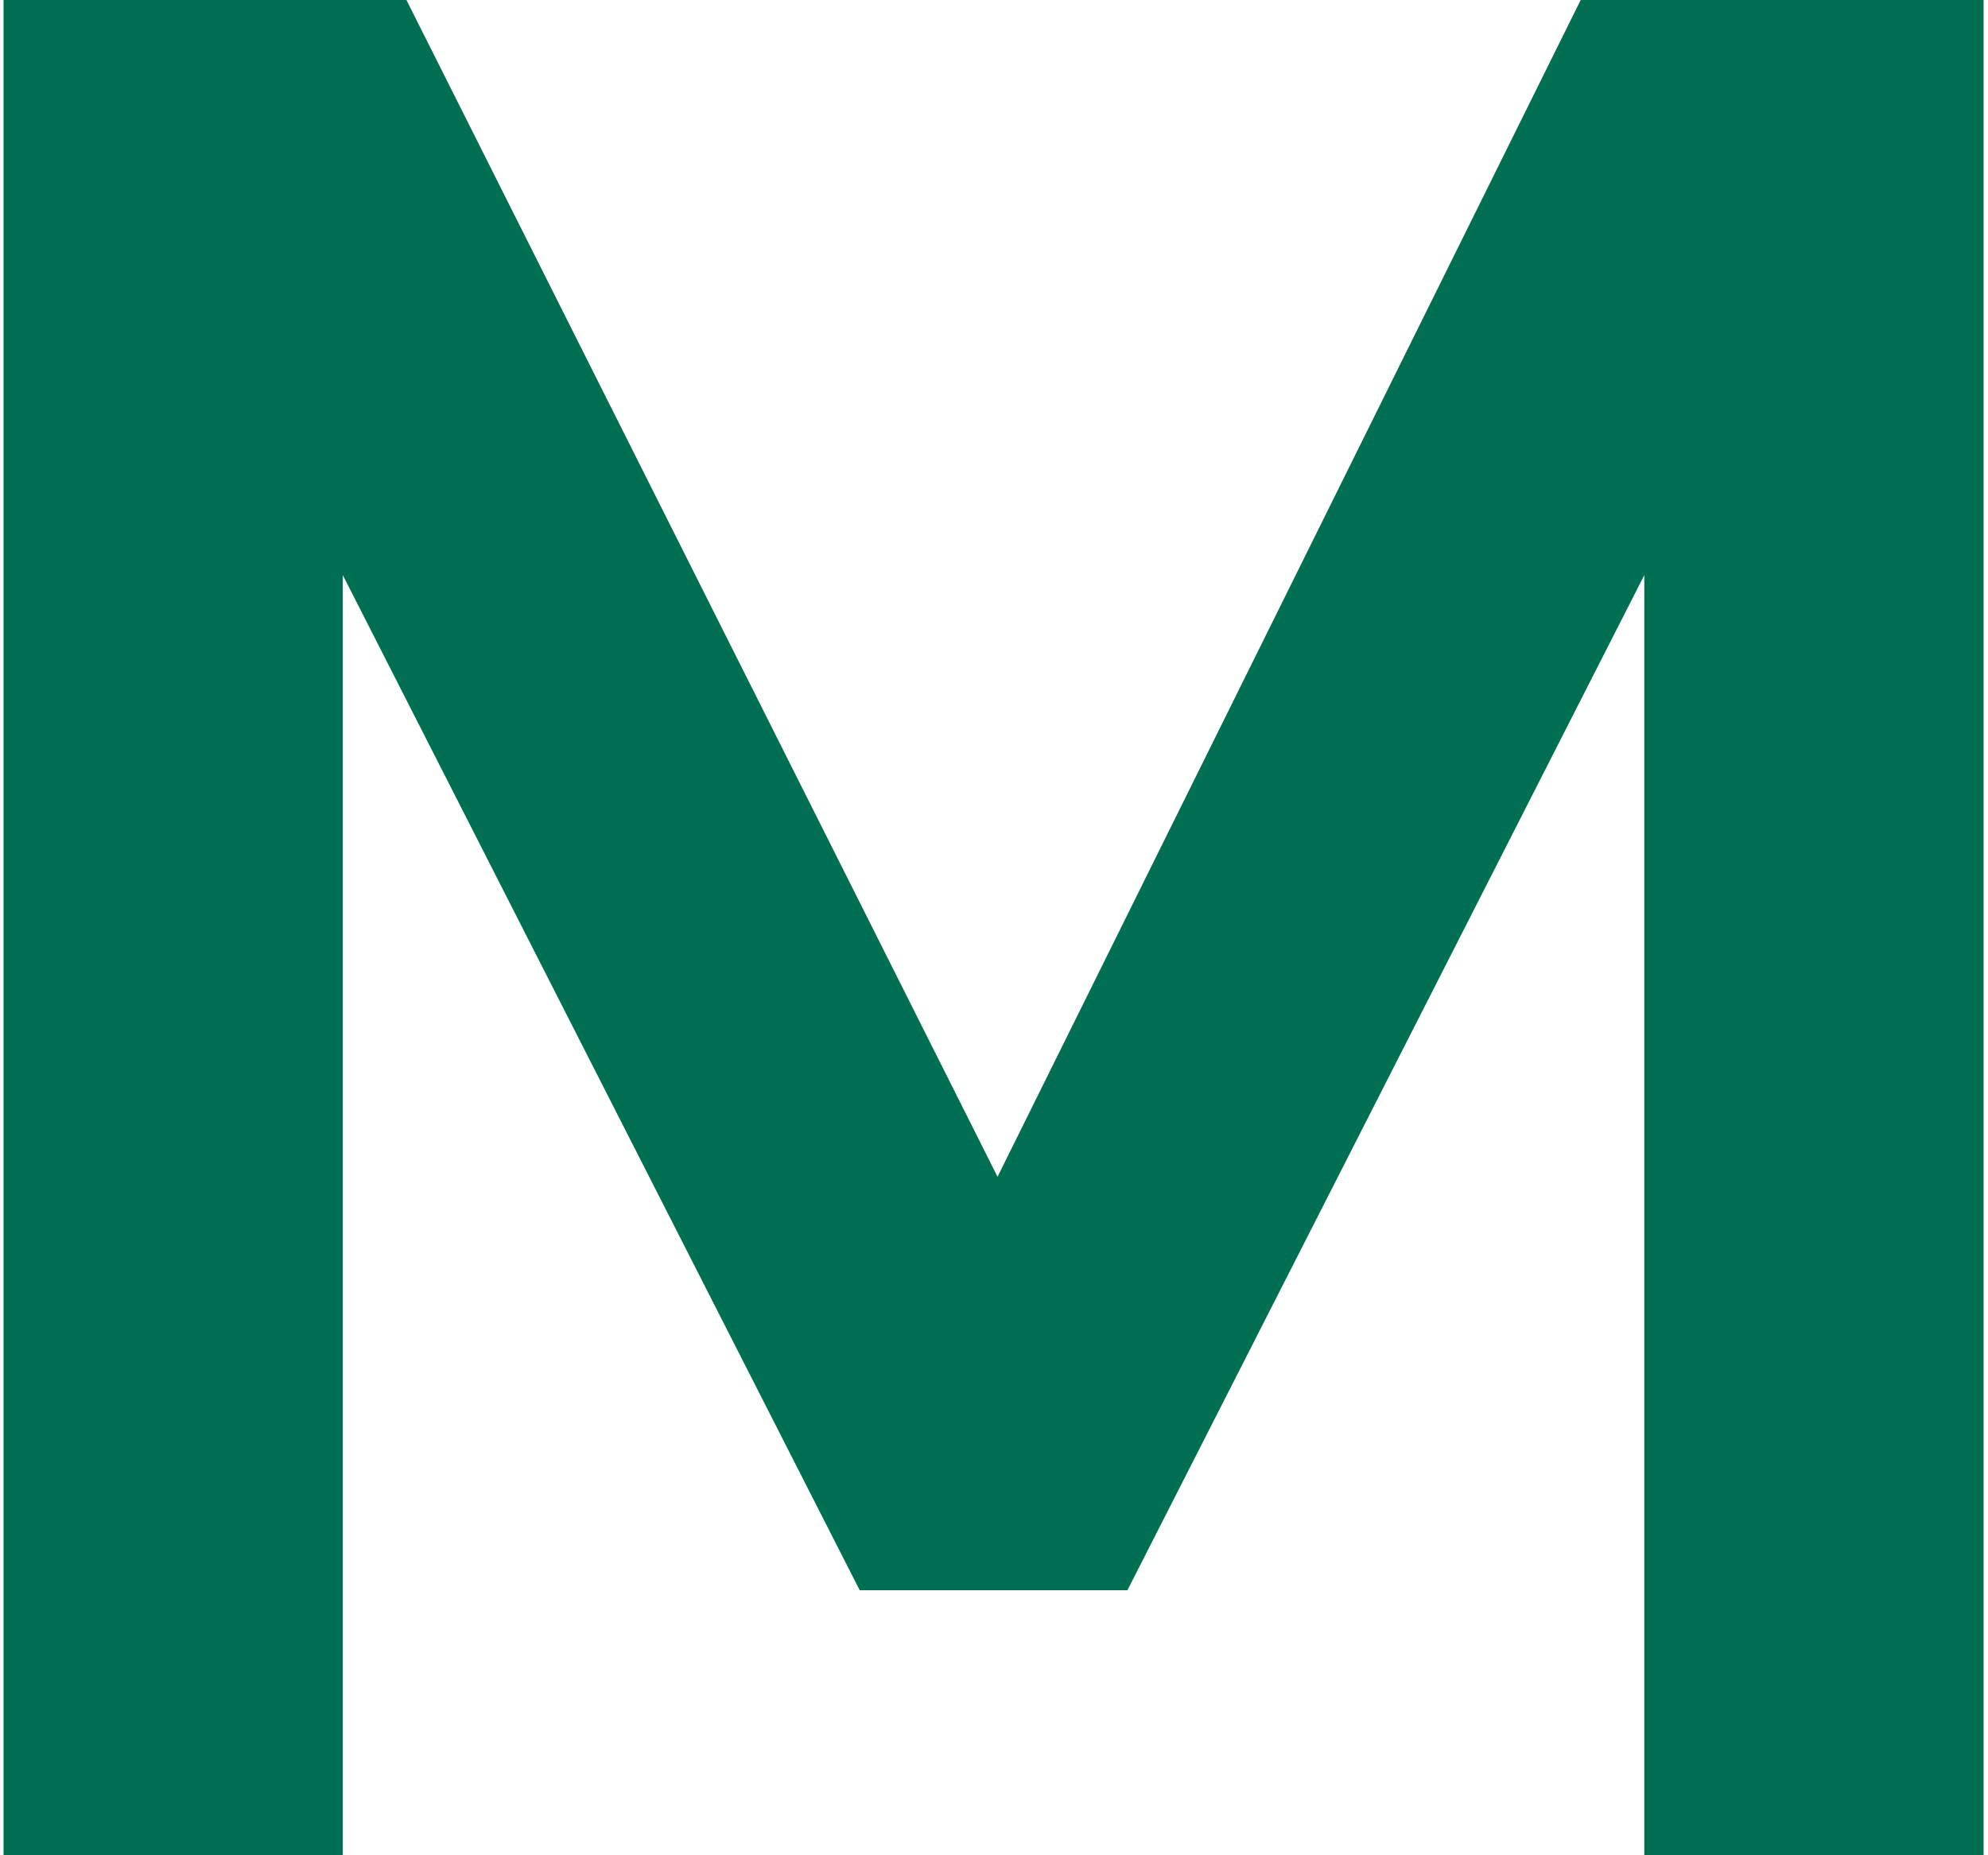
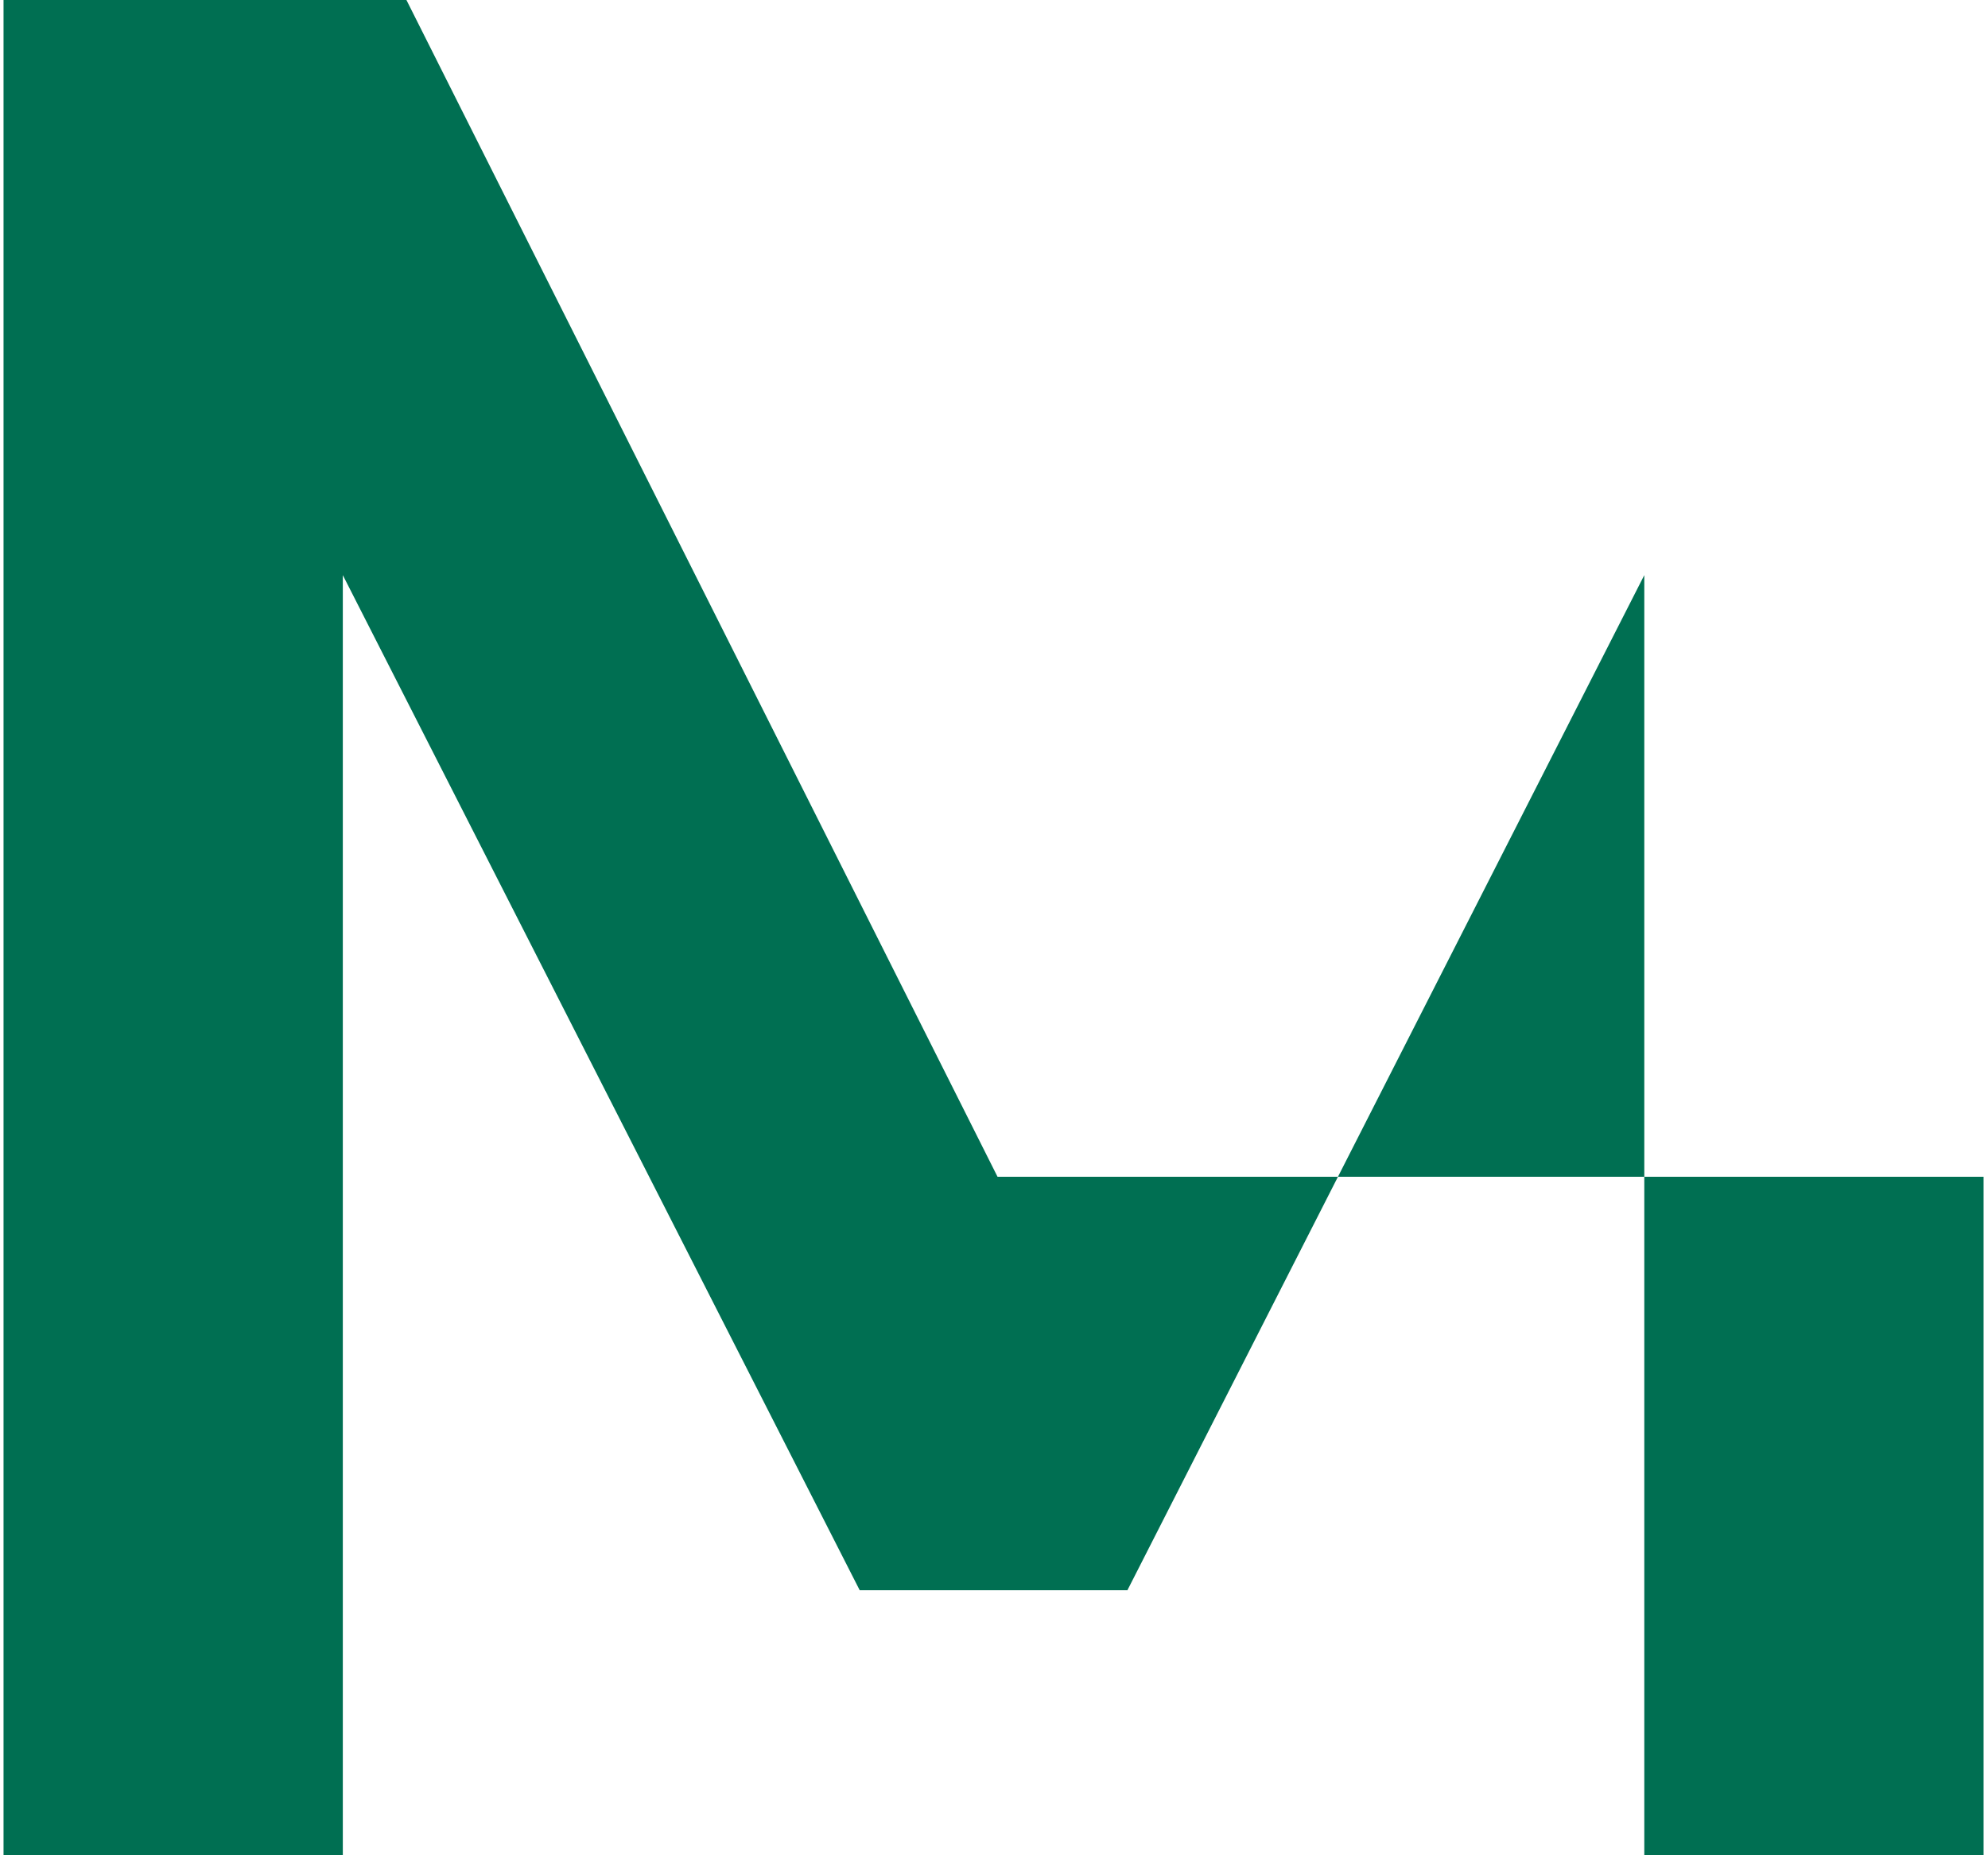
<svg xmlns="http://www.w3.org/2000/svg" width="45" height="42" viewBox="0 0 45 42" fill="none">
-   <path d="M0.08 42V-2.86102e-06H9.2L22.58 26.64L35.78 -2.86102e-06H44.9V42H37.22V13.02L25.52 36H19.46L7.76 13.02V42H0.08Z" fill="#006F52" />
+   <path d="M0.08 42V-2.86102e-06H9.2L22.58 26.64H44.9V42H37.22V13.02L25.52 36H19.46L7.76 13.02V42H0.08Z" fill="#006F52" />
</svg>